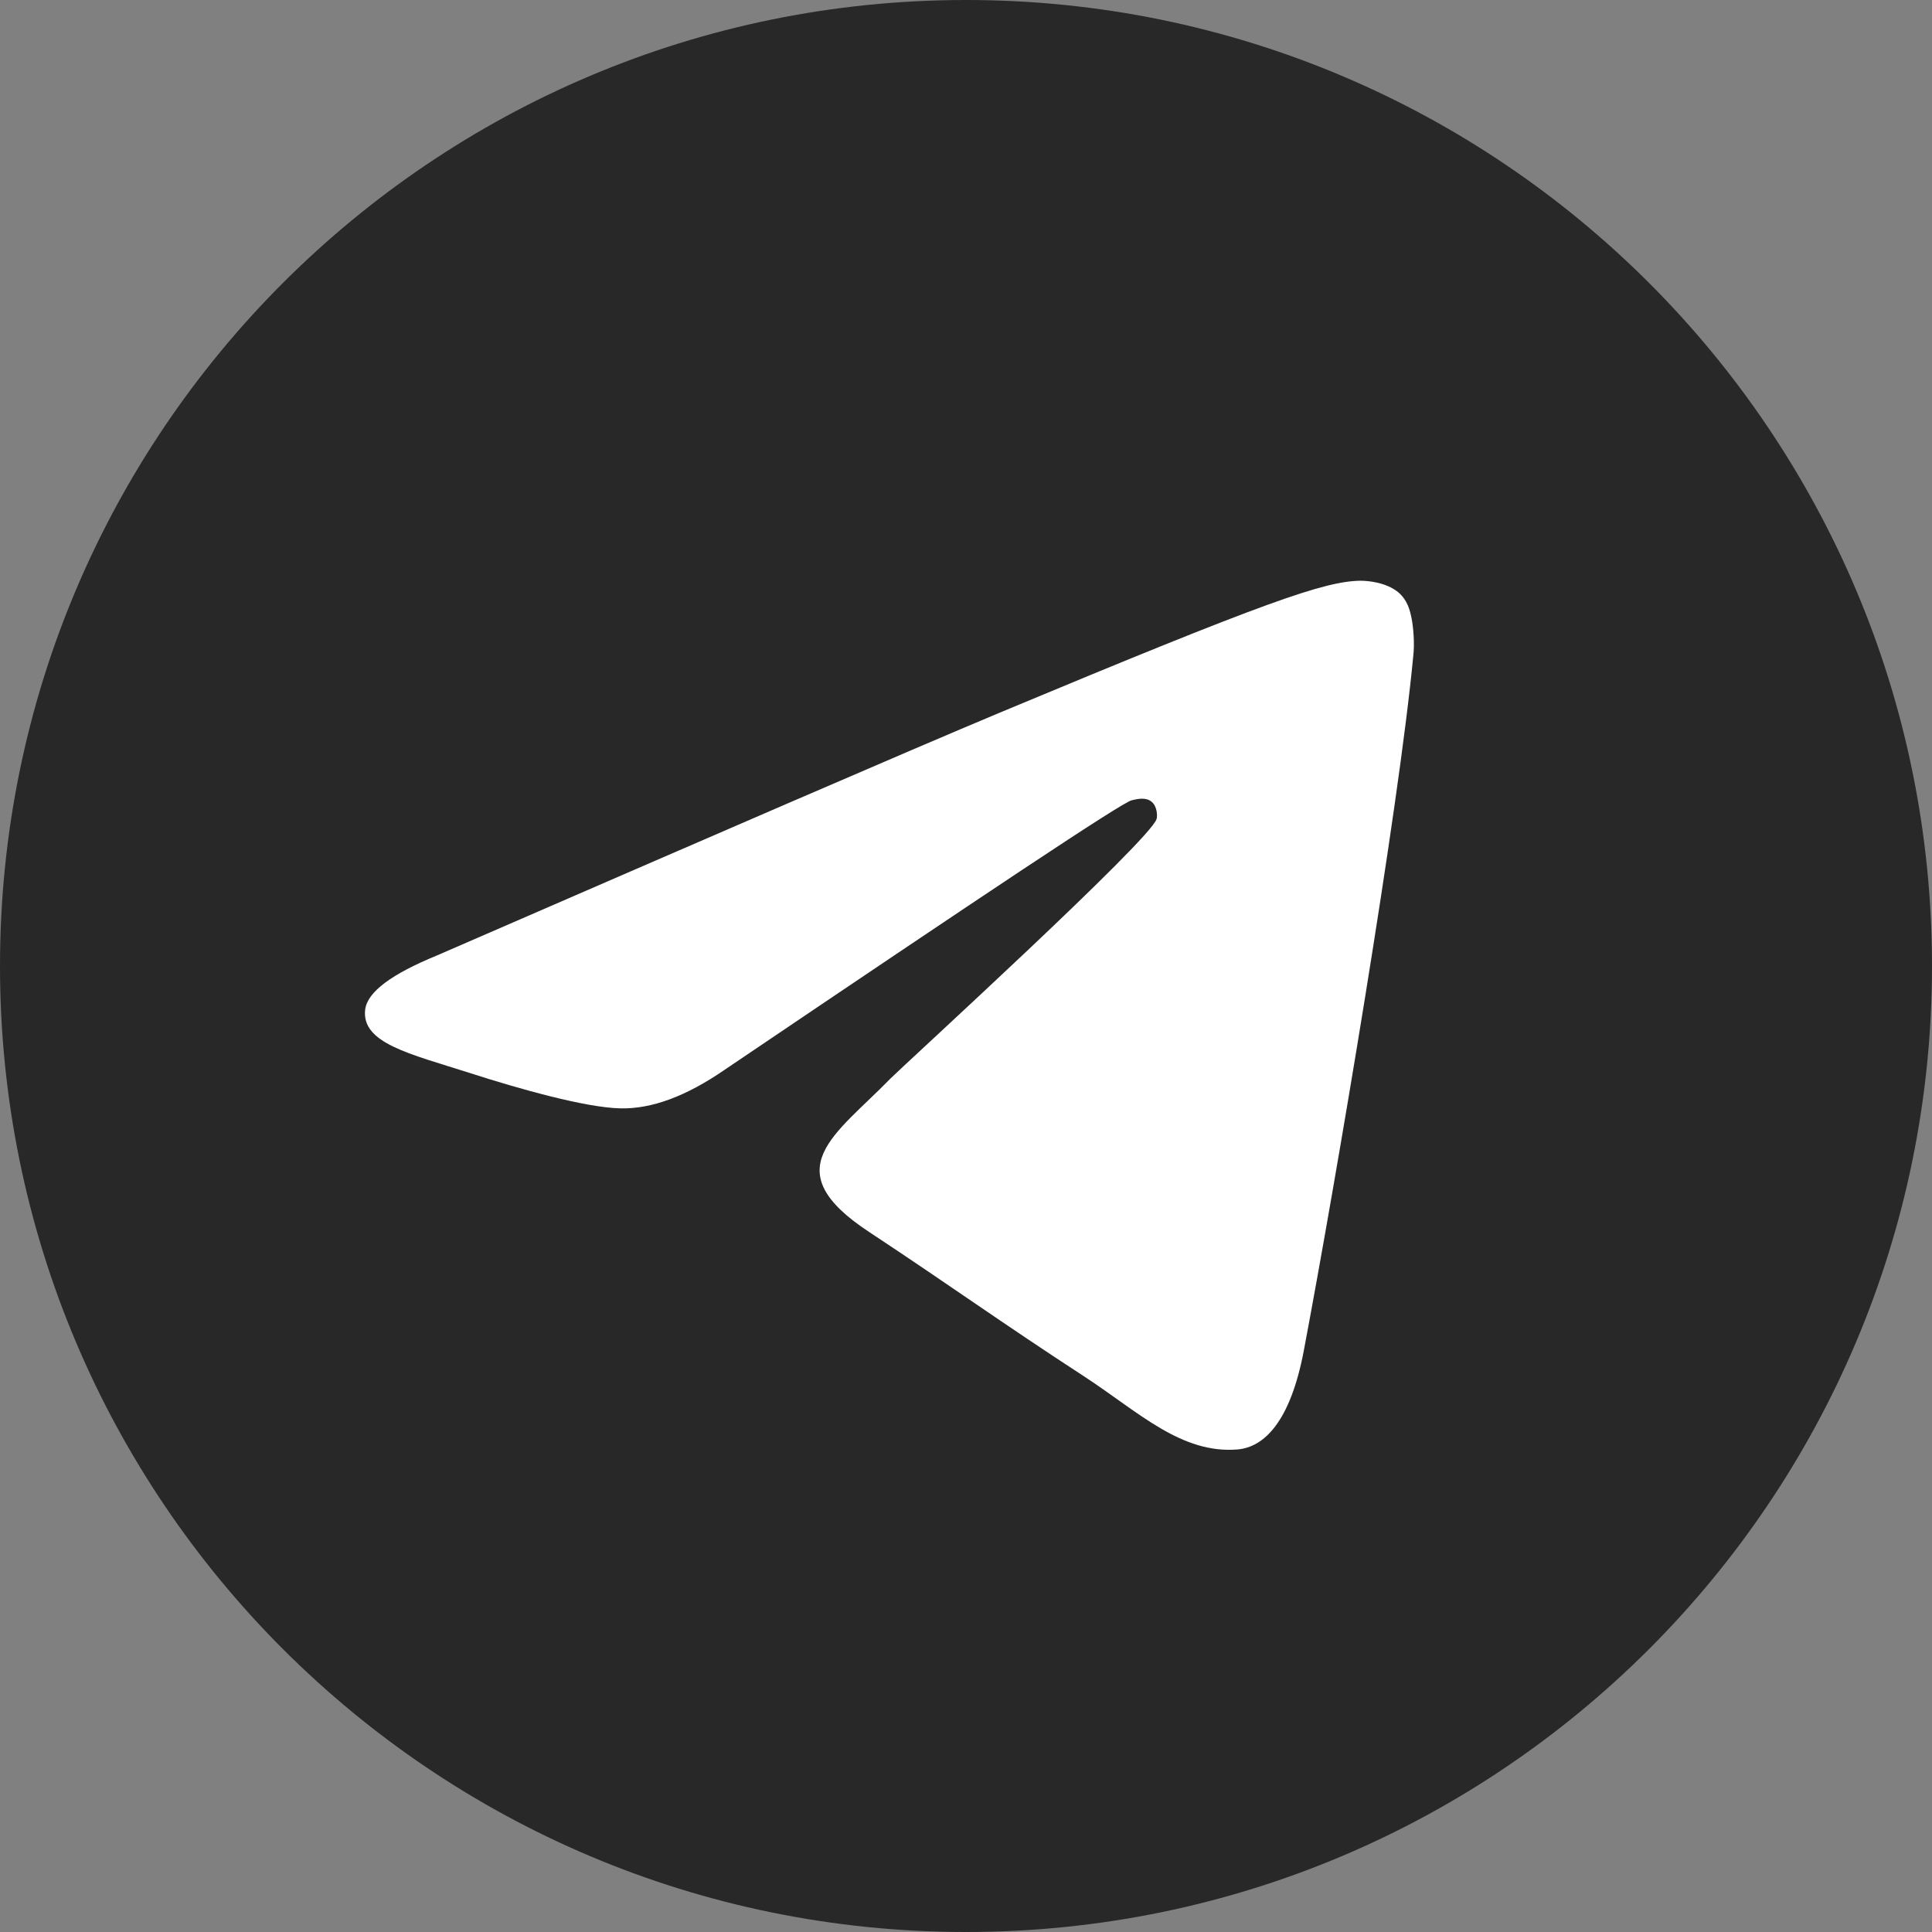
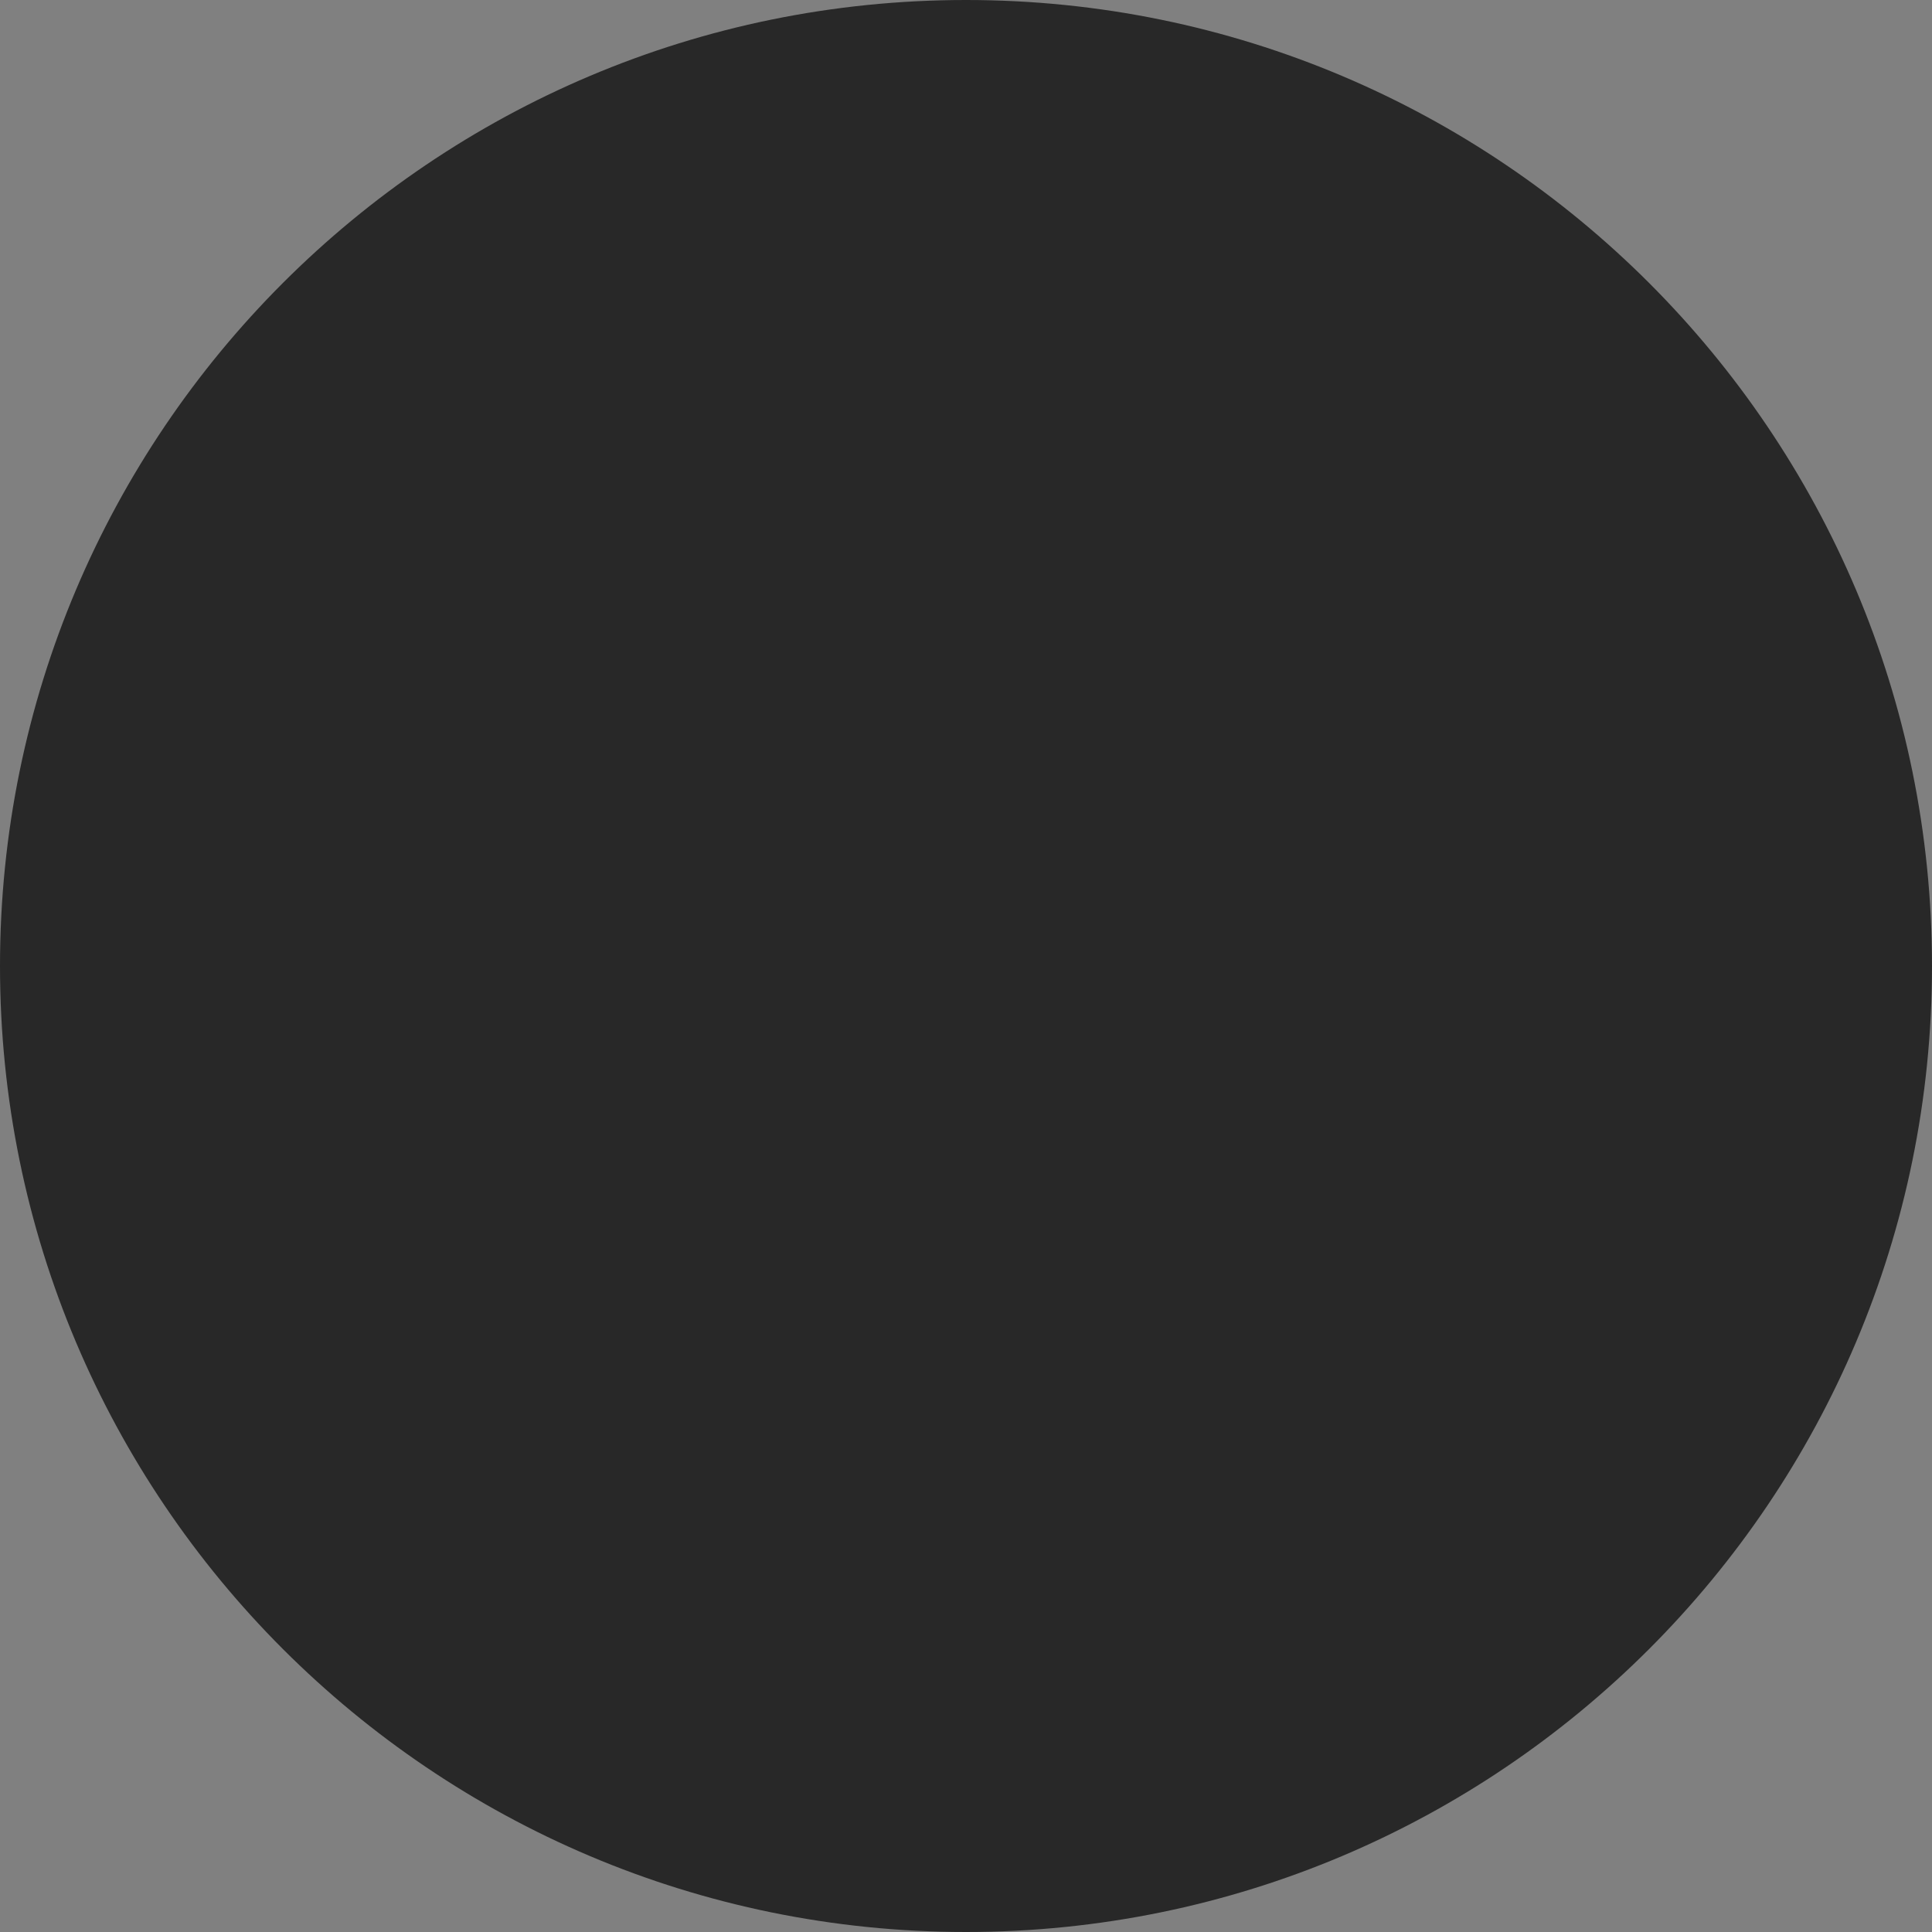
<svg xmlns="http://www.w3.org/2000/svg" width="60" height="60" viewBox="0 0 60 60" fill="none">
  <rect x="0" y="0" width="60" height="60" fill="#808080" stroke="none" />
  <path d="M30 60C46.569 60 60 46.569 60 30C60 13.431 46.569 0 30 0C13.431 0 0 13.431 0 30C0 46.569 13.431 60 30 60Z" fill="#282828" />
-   <path fill-rule="evenodd" clip-rule="evenodd" d="M13.564 29.675C22.307 25.878 28.127 23.355 31.049 22.132C39.367 18.66 41.116 18.06 42.24 18.035C42.49 18.035 43.039 18.085 43.414 18.385C43.714 18.634 43.789 18.959 43.839 19.209C43.889 19.459 43.939 19.983 43.889 20.383C43.439 25.129 41.491 36.645 40.492 41.94C40.067 44.188 39.242 44.938 38.443 45.013C36.695 45.162 35.371 43.863 33.697 42.764C31.049 41.041 29.576 39.967 27.003 38.268C24.03 36.32 25.954 35.246 27.652 33.497C28.102 33.047 35.77 26.053 35.92 25.429C35.945 25.354 35.945 25.054 35.77 24.904C35.596 24.754 35.346 24.804 35.146 24.854C34.871 24.904 30.675 27.702 22.506 33.222C21.308 34.047 20.233 34.446 19.259 34.421C18.185 34.396 16.137 33.822 14.588 33.322C12.715 32.723 11.216 32.398 11.341 31.349C11.416 30.799 12.165 30.25 13.564 29.675Z" fill="white" />
</svg>